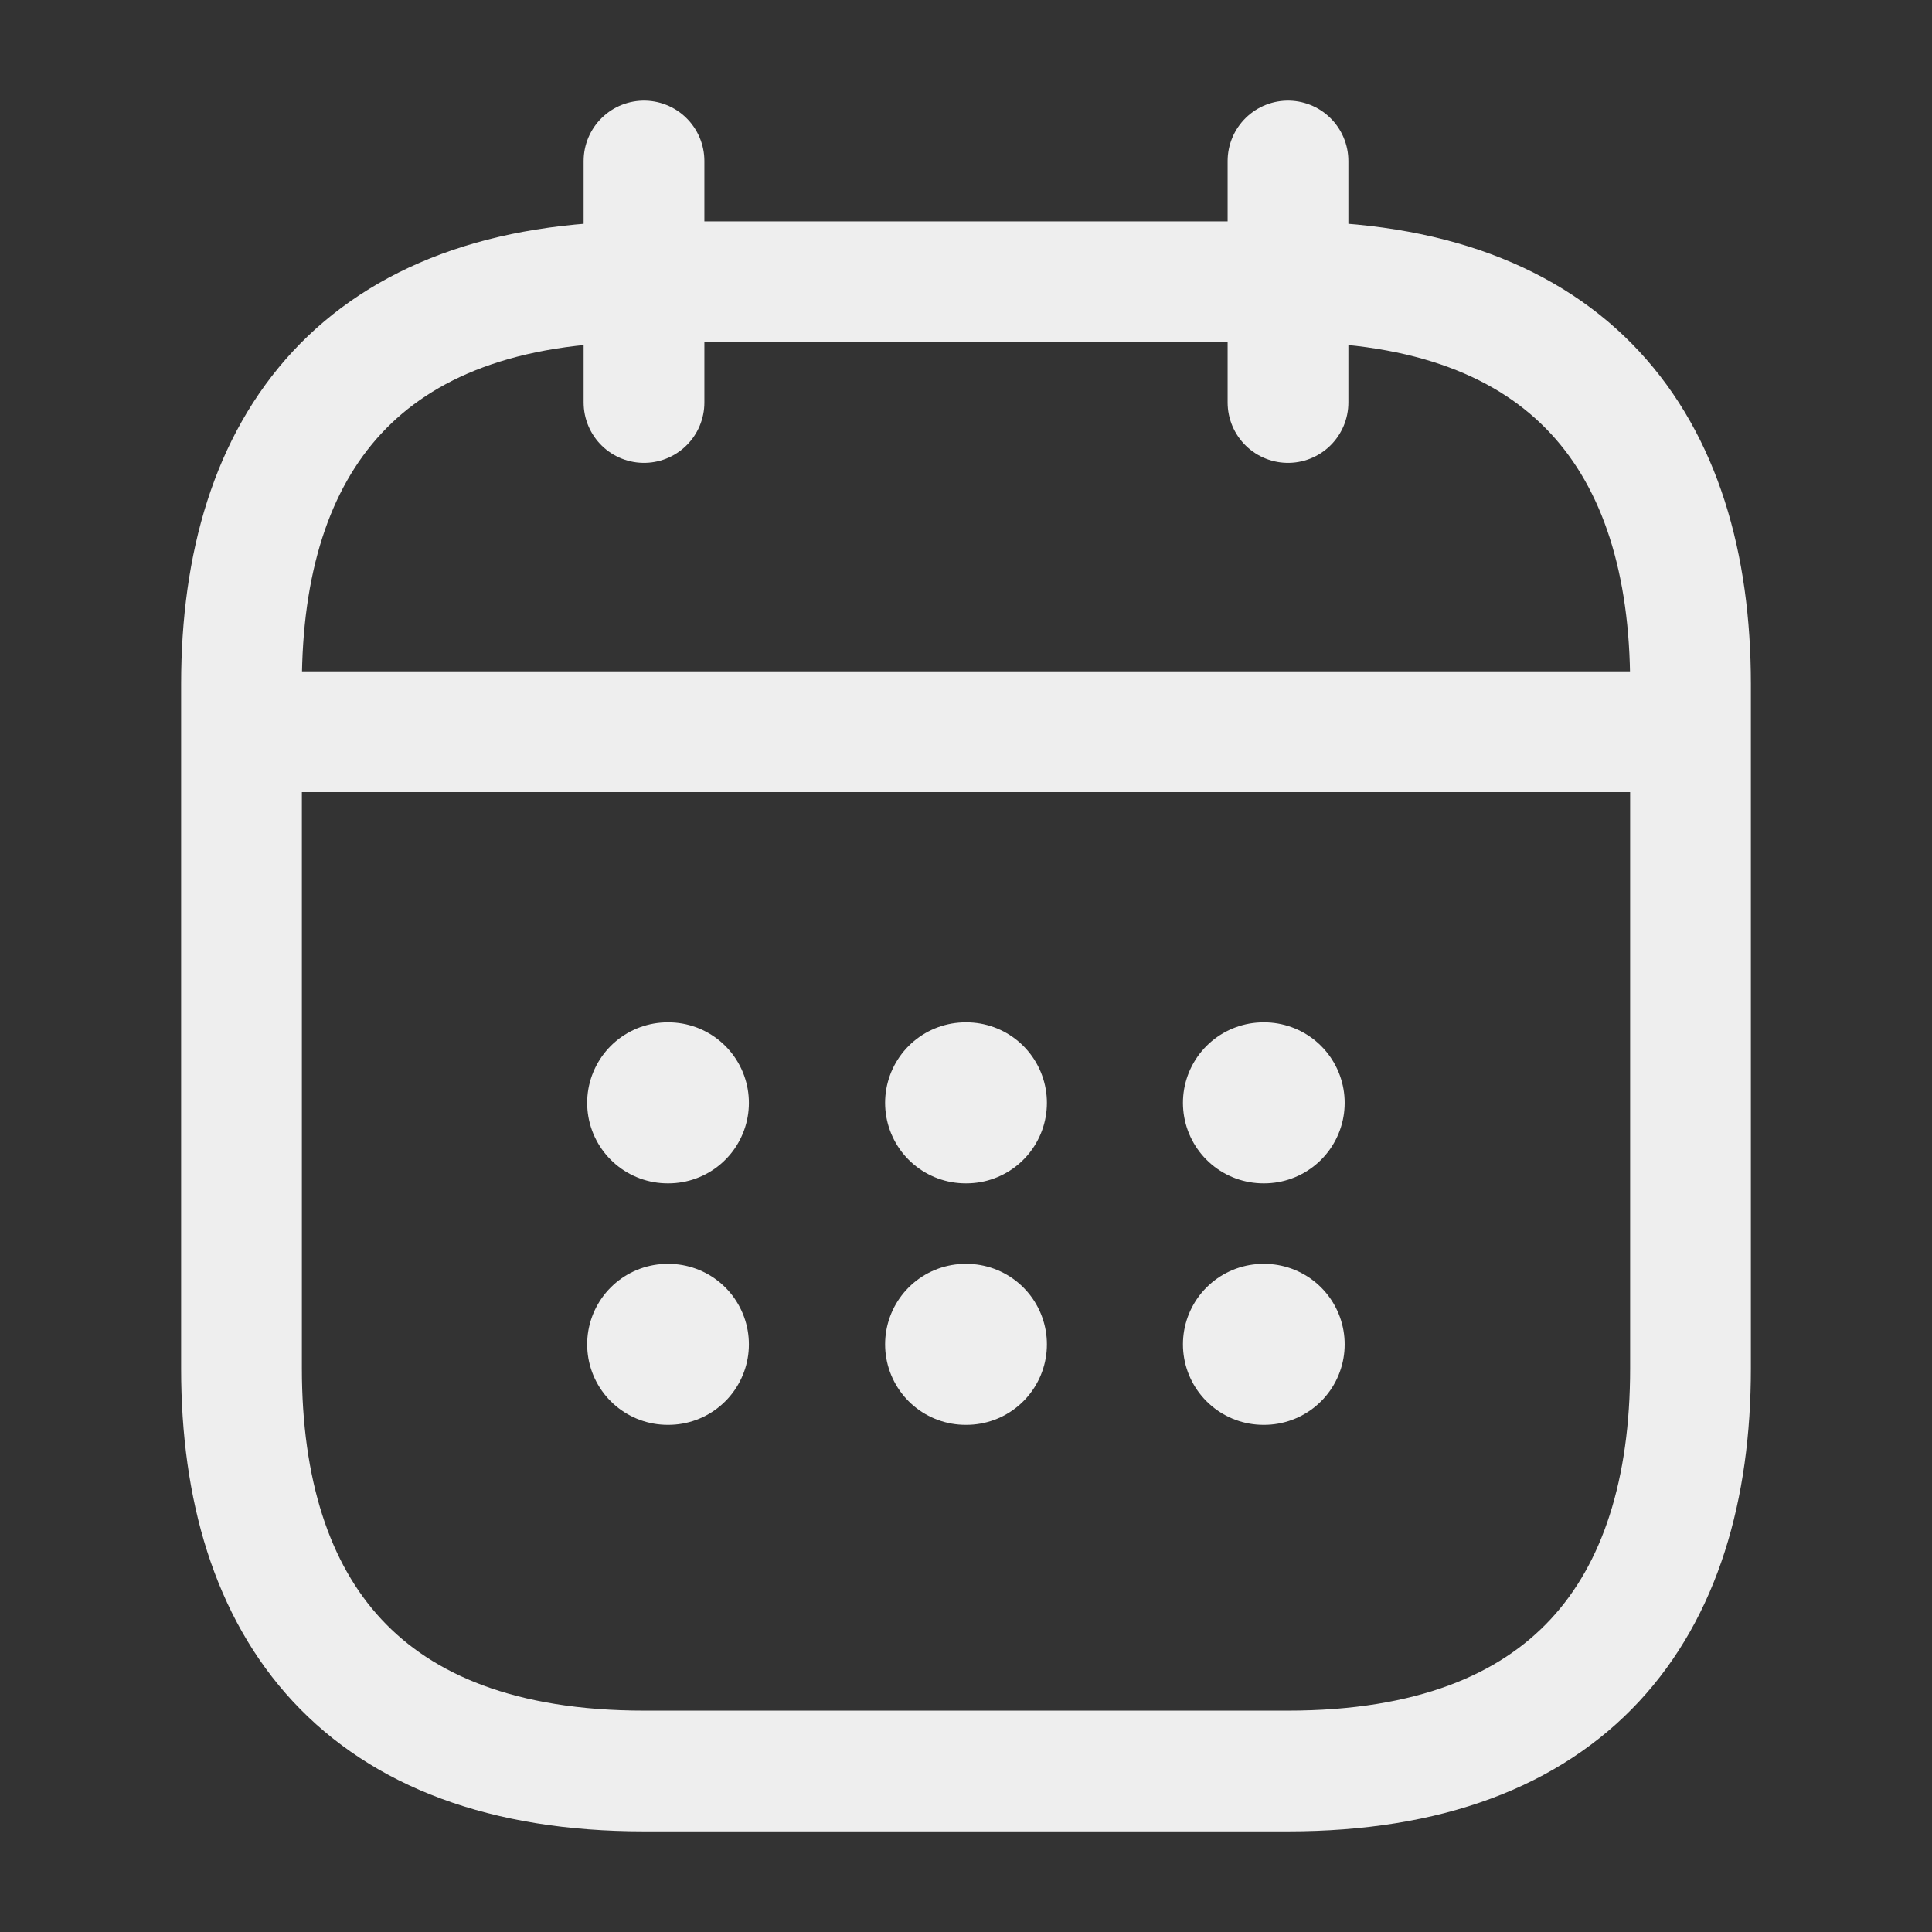
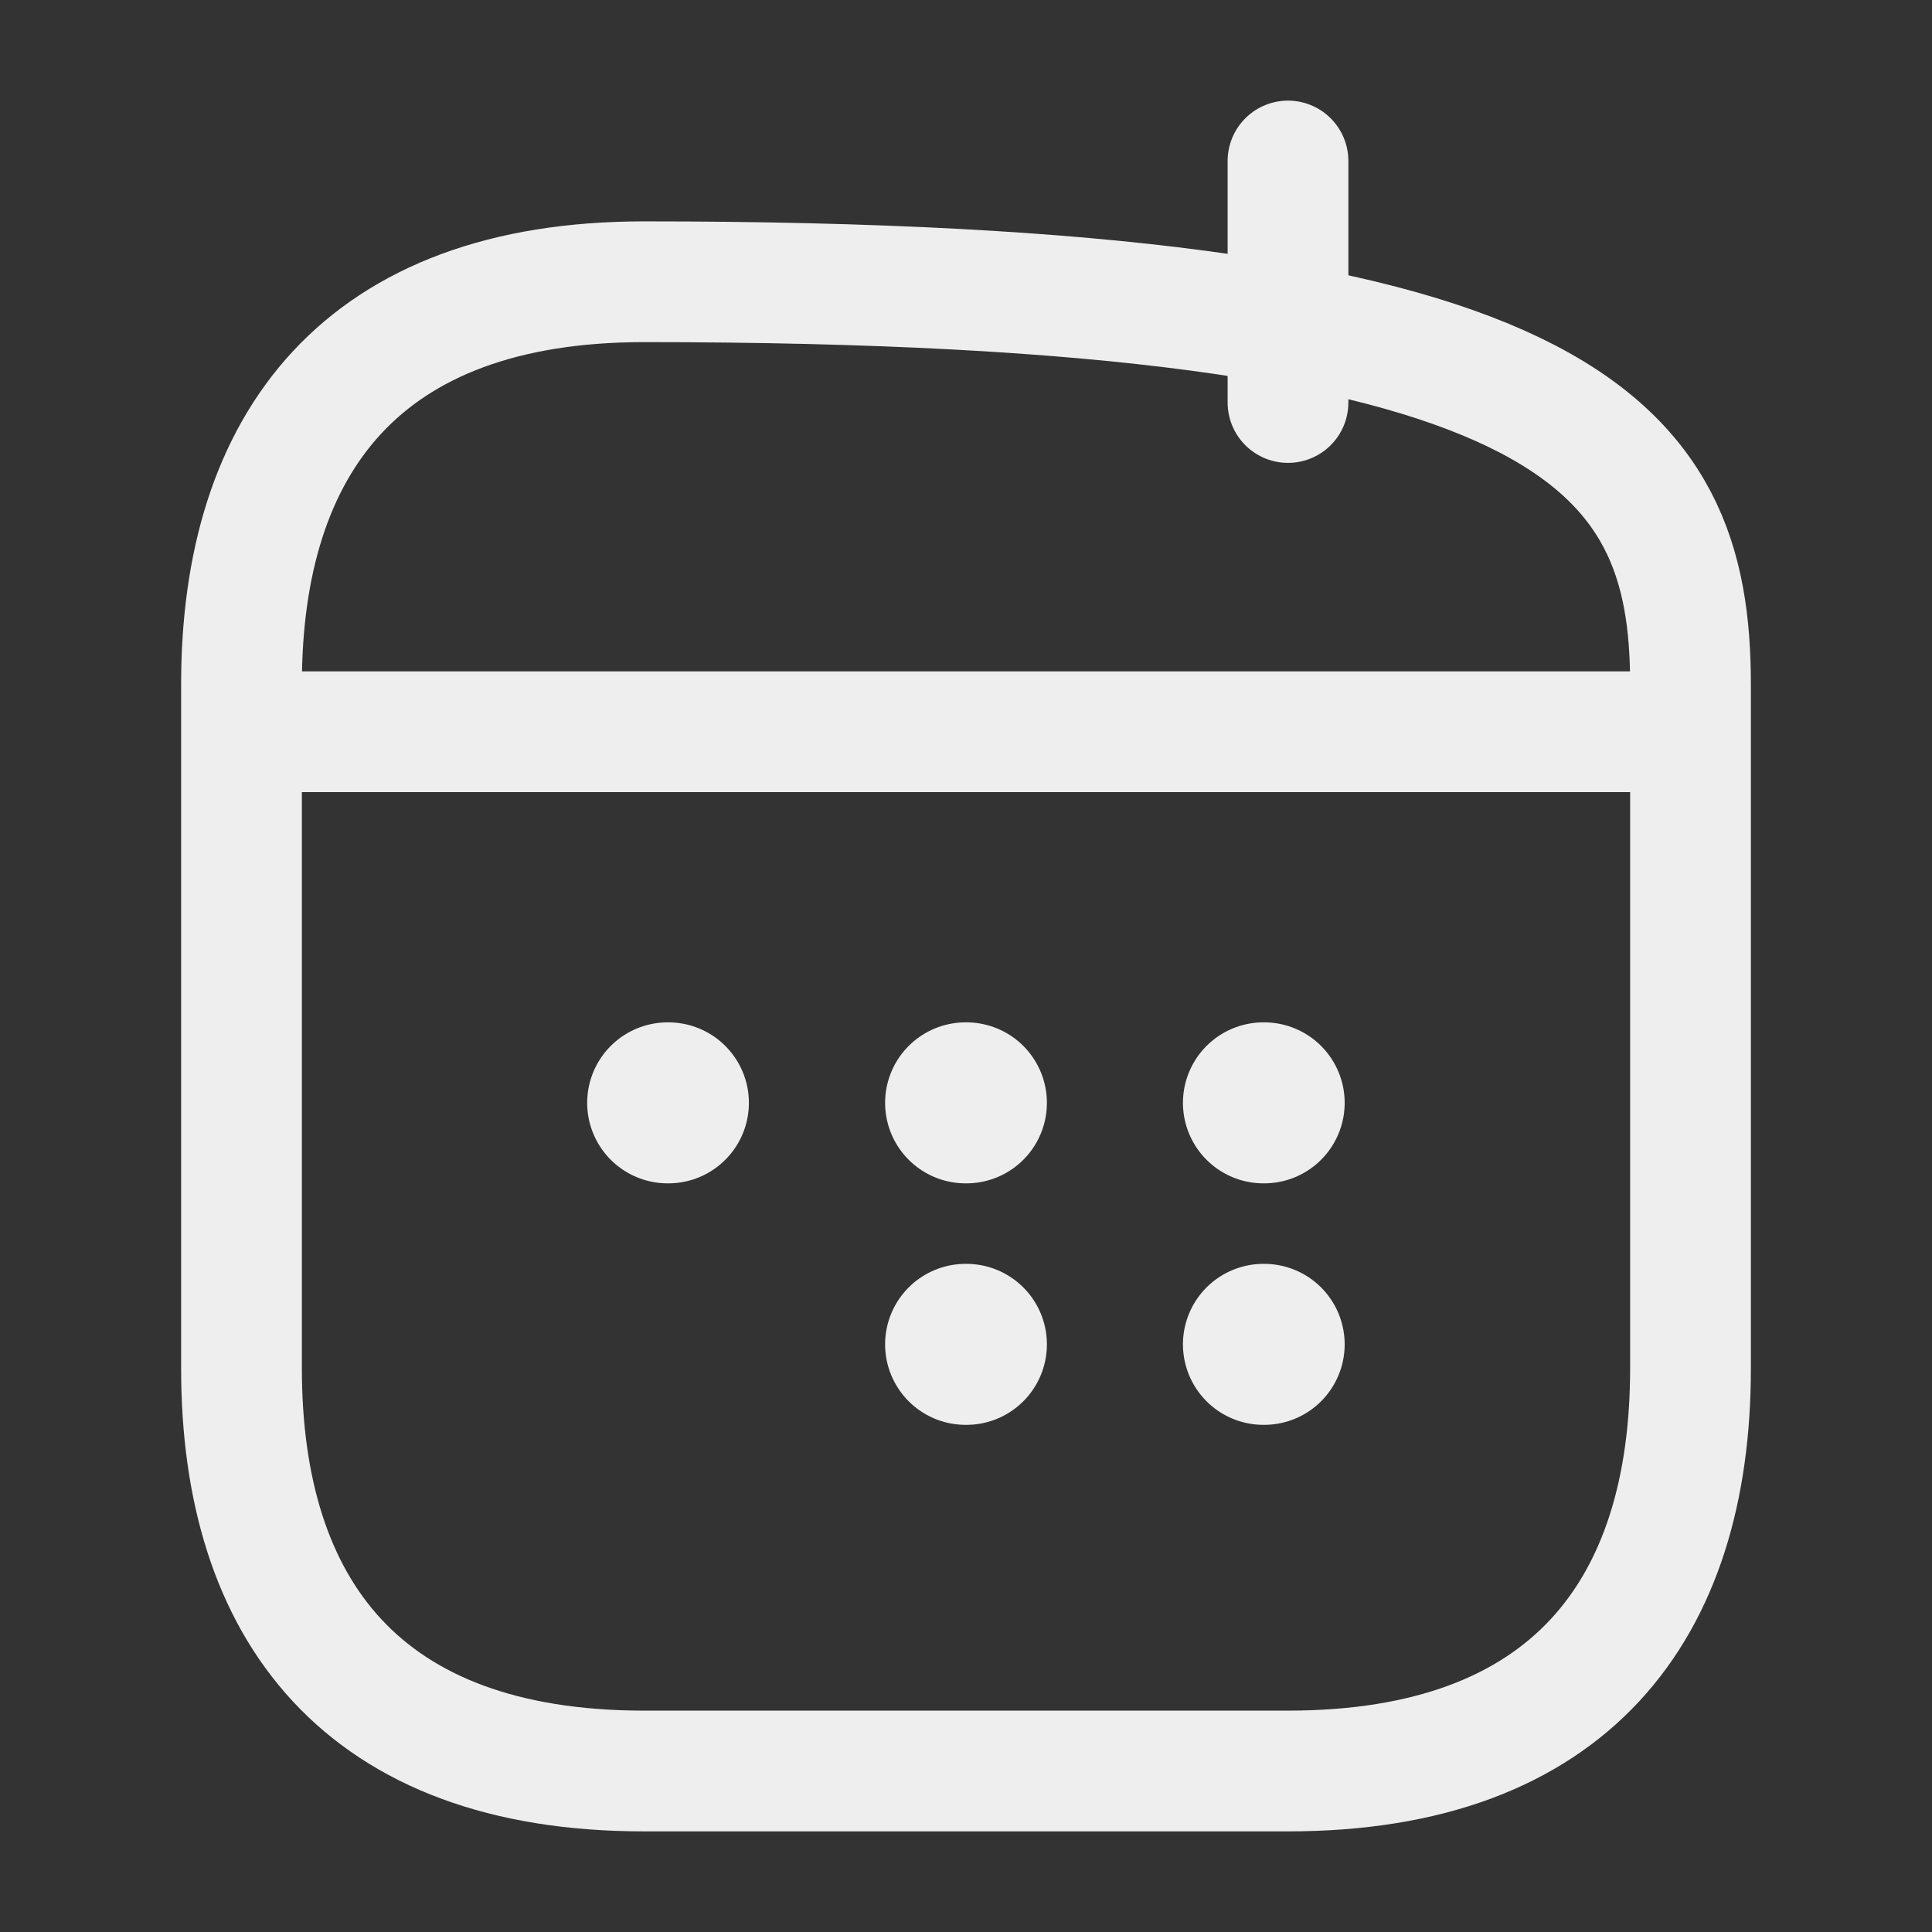
<svg xmlns="http://www.w3.org/2000/svg" width="24" height="24" viewBox="0 0 24 24" fill="none">
  <rect x="0" y="0" width="24" height="24" fill="#333333" stroke="none" />
-   <path d="M8 2V5" stroke="#EEEEEE" stroke-width="1.5" stroke-miterlimit="10" stroke-linecap="round" stroke-linejoin="round" />
  <path d="M16 2V5" stroke="#EEEEEE" stroke-width="1.5" stroke-miterlimit="10" stroke-linecap="round" stroke-linejoin="round" />
  <path d="M3.5 9.09H20.5" stroke="#EEEEEE" stroke-width="1.5" stroke-miterlimit="10" stroke-linecap="round" stroke-linejoin="round" />
-   <path d="M21 8.5V17C21 20 19.5 22 16 22H8C4.5 22 3 20 3 17V8.5C3 5.5 4.5 3.5 8 3.5H16C19.5 3.5 21 5.5 21 8.5Z" stroke="#EEEEEE" stroke-width="1.5" stroke-miterlimit="10" stroke-linecap="round" stroke-linejoin="round" />
+   <path d="M21 8.5V17C21 20 19.5 22 16 22H8C4.5 22 3 20 3 17V8.5C3 5.5 4.5 3.5 8 3.5C19.5 3.5 21 5.5 21 8.5Z" stroke="#EEEEEE" stroke-width="1.5" stroke-miterlimit="10" stroke-linecap="round" stroke-linejoin="round" />
  <path d="M15.695 13.7H15.704" stroke="#EEEEEE" stroke-width="2" stroke-linecap="round" stroke-linejoin="round" />
  <path d="M15.695 16.7H15.704" stroke="#EEEEEE" stroke-width="2" stroke-linecap="round" stroke-linejoin="round" />
  <path d="M11.995 13.7H12.005" stroke="#EEEEEE" stroke-width="2" stroke-linecap="round" stroke-linejoin="round" />
  <path d="M11.995 16.7H12.005" stroke="#EEEEEE" stroke-width="2" stroke-linecap="round" stroke-linejoin="round" />
  <path d="M8.294 13.7H8.303" stroke="#EEEEEE" stroke-width="2" stroke-linecap="round" stroke-linejoin="round" />
-   <path d="M8.294 16.7H8.303" stroke="#EEEEEE" stroke-width="2" stroke-linecap="round" stroke-linejoin="round" />
</svg>